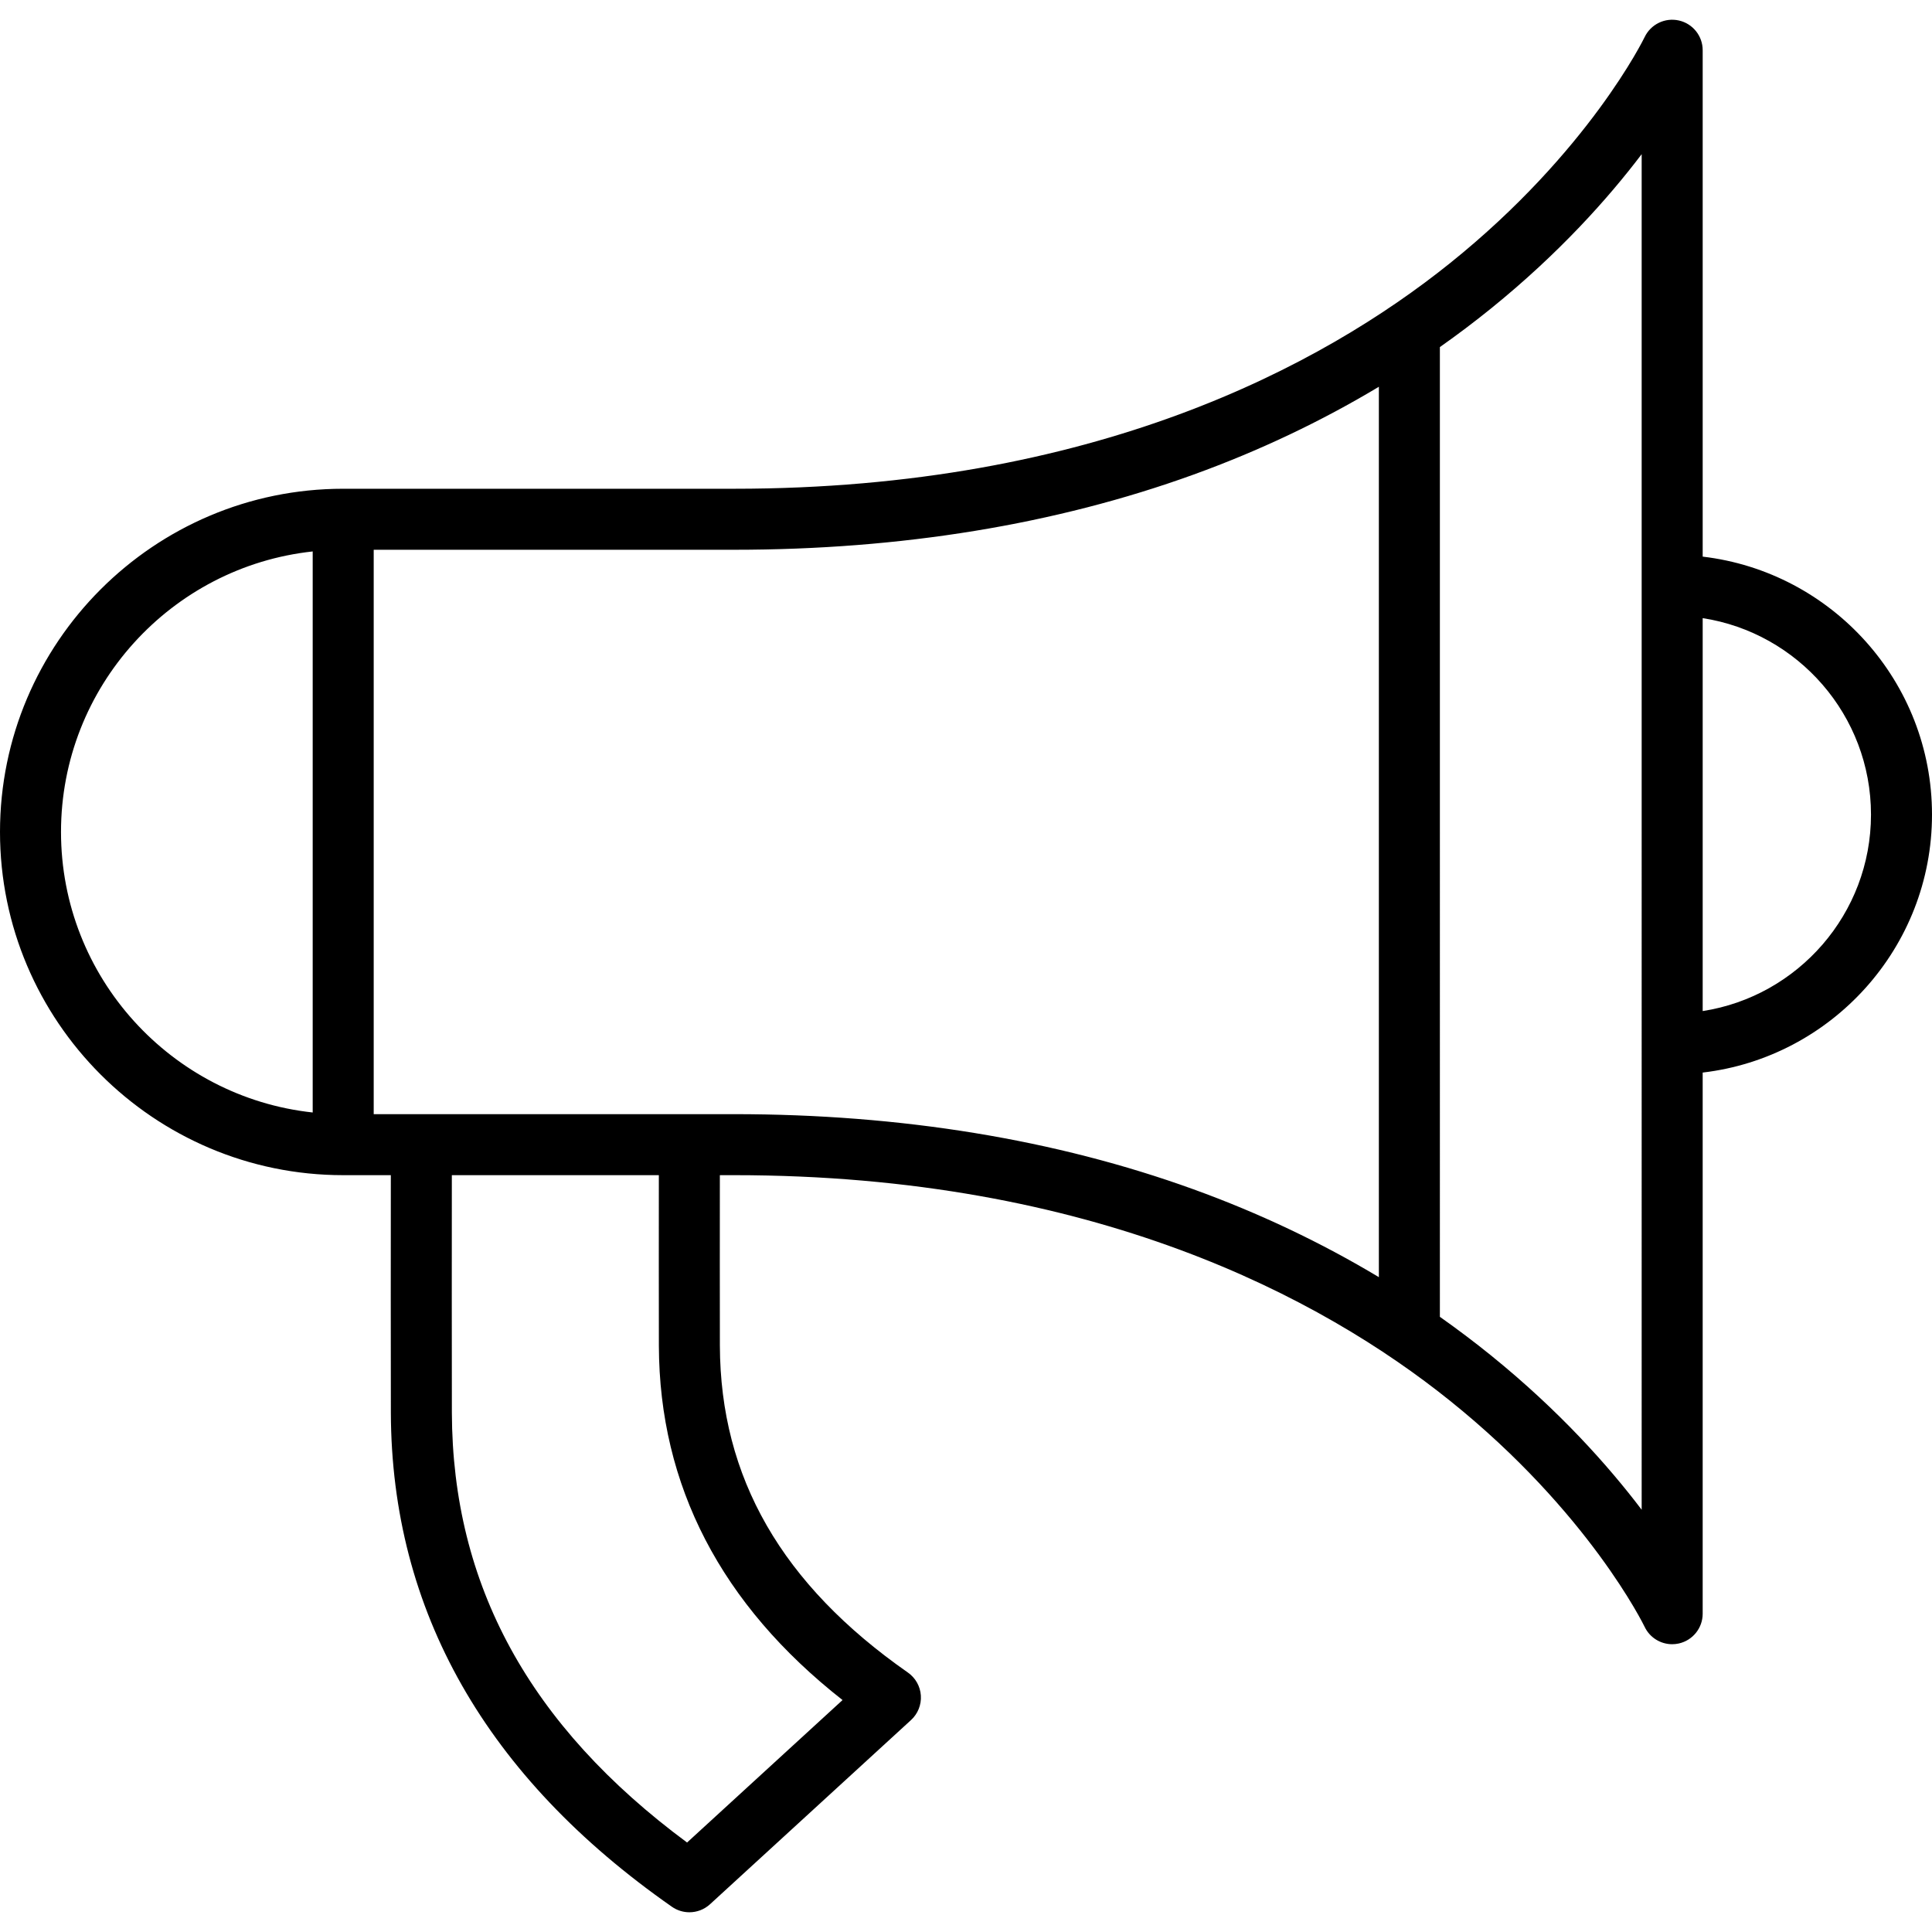
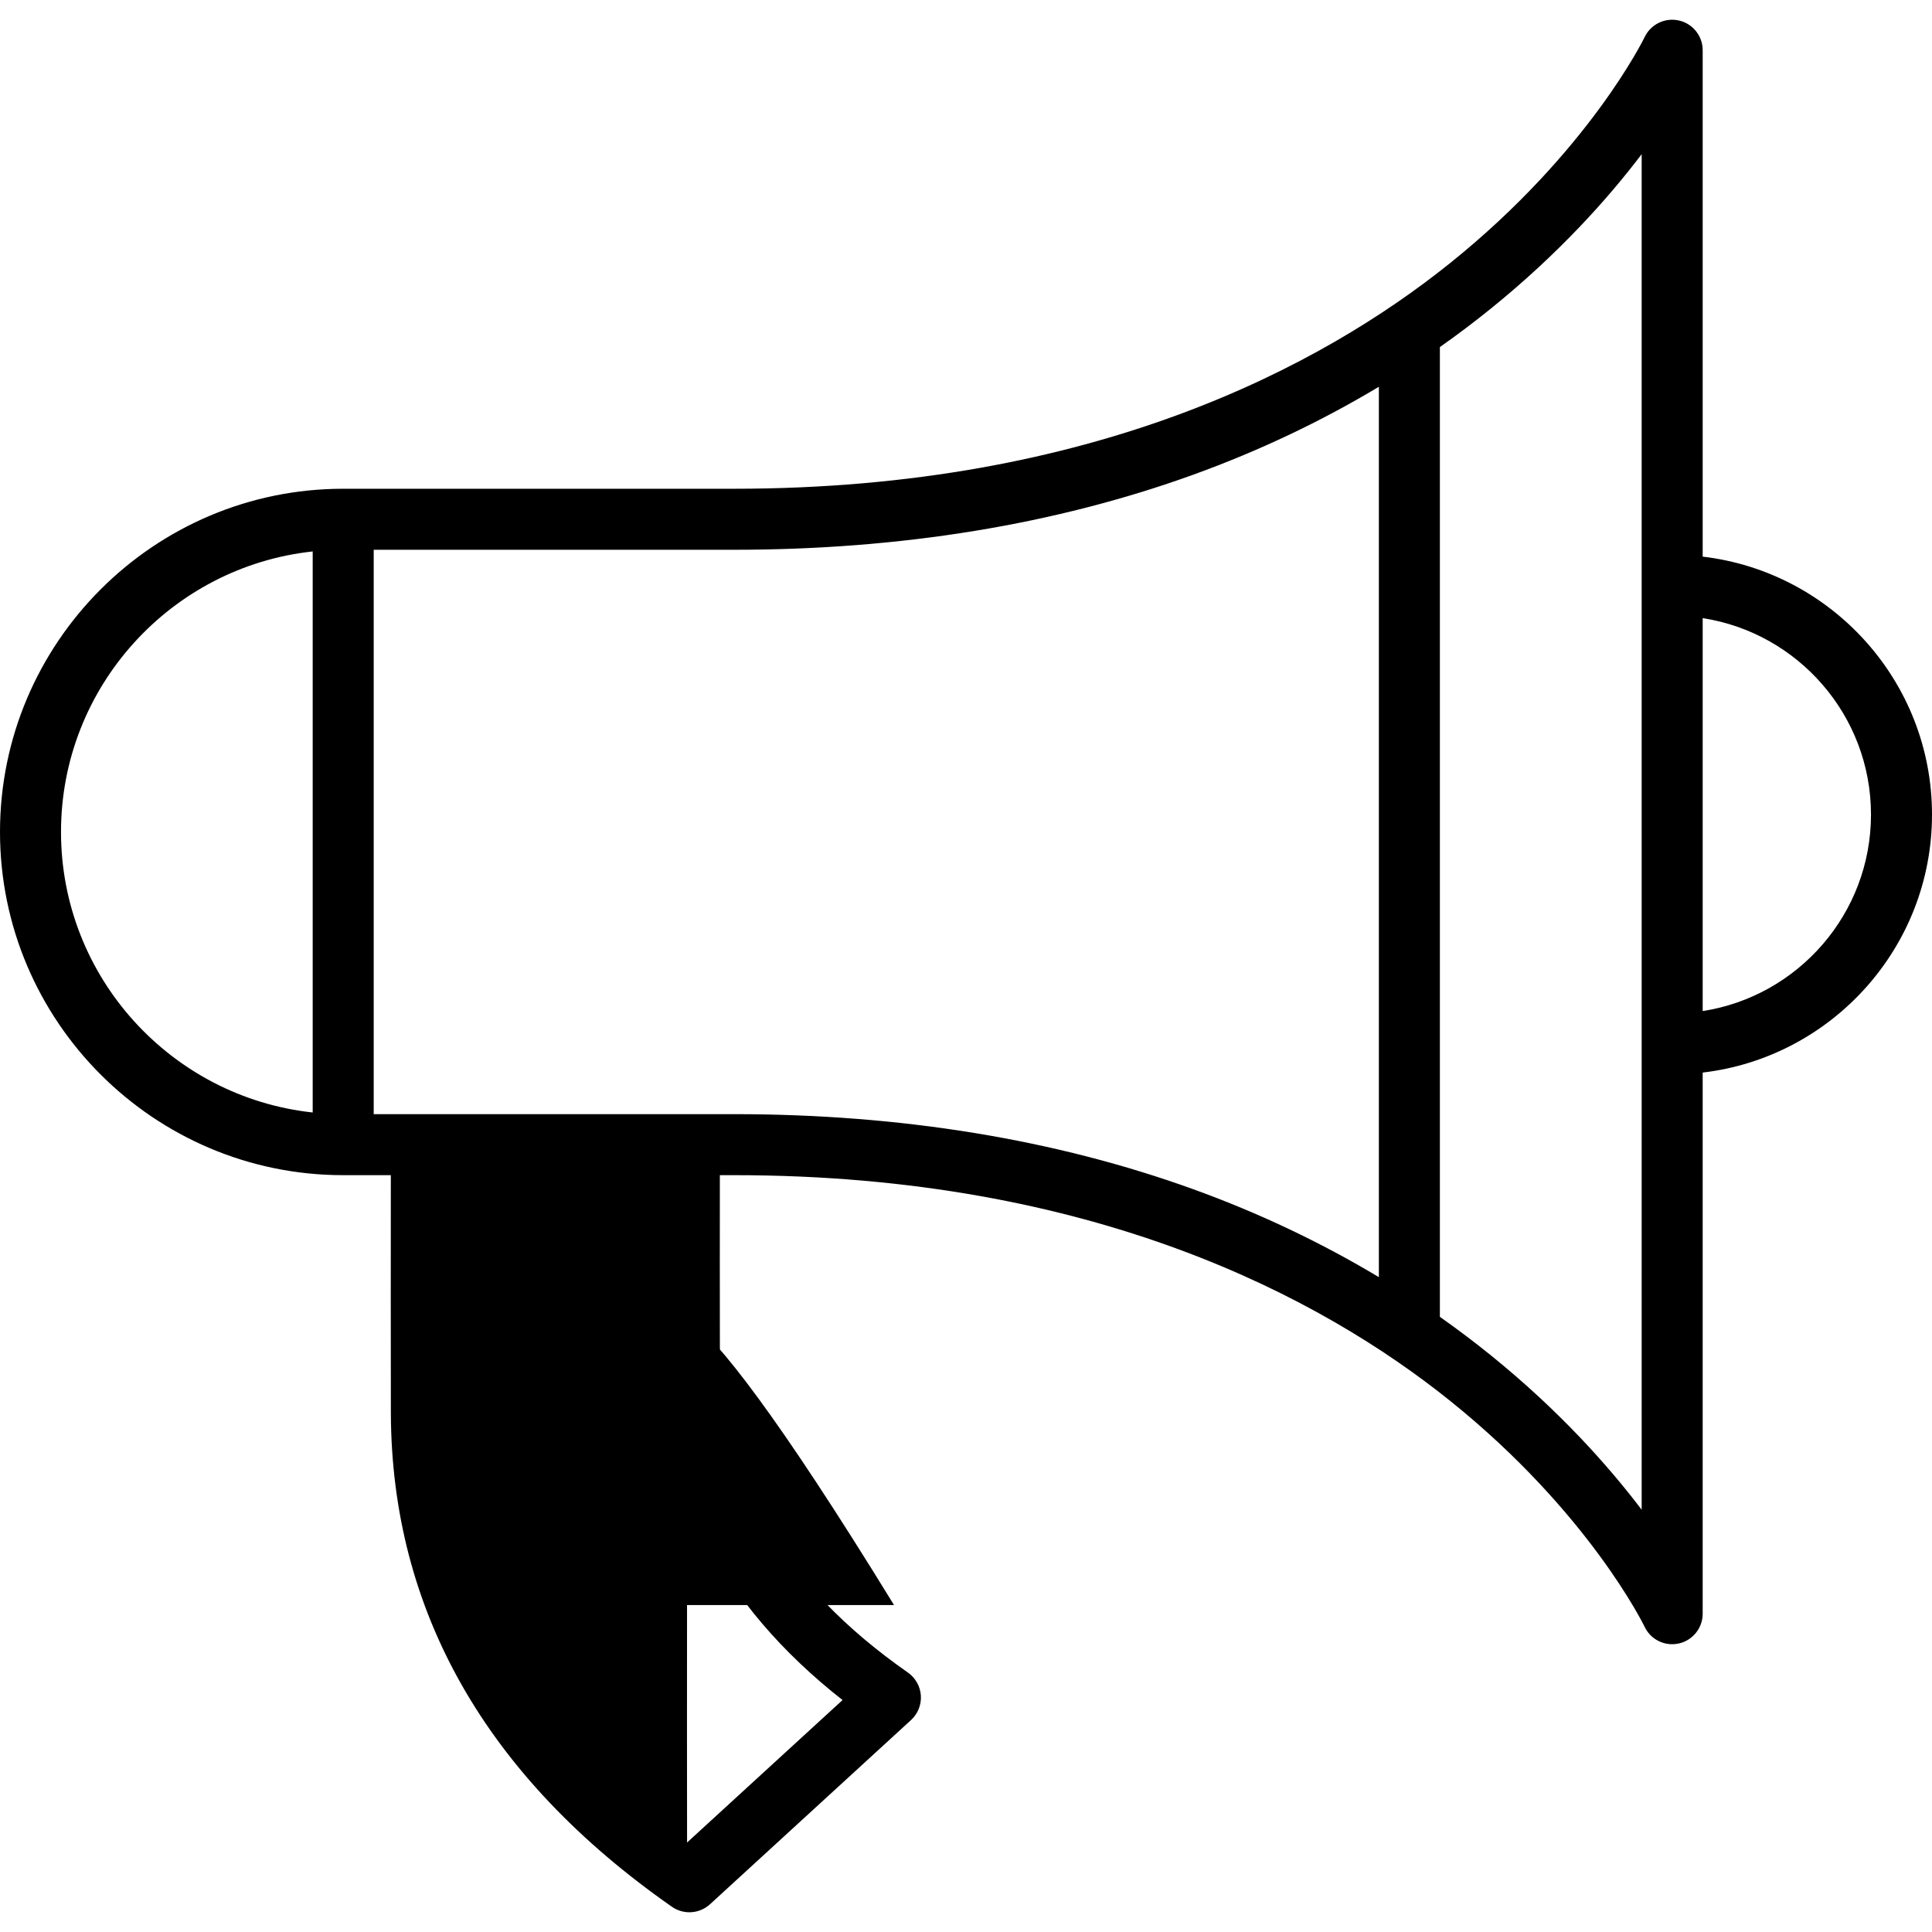
<svg xmlns="http://www.w3.org/2000/svg" version="1.1" id="Capa_1" x="0px" y="0px" viewBox="0 0 460 460" style="enable-background:new 0 0 460 460;" xml:space="preserve">
-   <path id="XMLID_1476_" d="M460,193.952c0-31.652-23.9-57.813-54.599-61.421V11.955c0-3.394-2.353-6.329-5.663-7.078  c-3.312-0.747-6.7,0.9-8.162,3.964c-0.129,0.27-13.229,27.239-46.326,53.809c-30.526,24.507-84.882,53.72-170.469,53.72H81.715  C36.657,116.37,0,153.028,0,198.086s36.657,81.716,81.715,81.716h11.34c-0.012,14.038-0.031,44.544,0.007,56.578  c0.147,47.131,22.662,86.702,66.923,117.614c1.255,0.877,2.709,1.308,4.156,1.308c1.769,0,3.529-0.645,4.909-1.908l47.863-43.86  c1.625-1.489,2.485-3.635,2.34-5.834s-1.281-4.213-3.088-5.475c-30.025-20.97-44.667-46.431-44.765-77.839  c-0.026-8.521-0.015-29.443-0.006-40.584h3.386c85.587,0,139.943,29.213,170.469,53.72c33.098,26.57,46.198,53.54,46.326,53.809  c1.221,2.573,3.803,4.15,6.56,4.15c0.527,0,1.06-0.058,1.591-0.177c3.317-0.744,5.674-3.688,5.674-7.087V255.373  C436.1,251.765,460,225.604,460,193.952z M14.526,198.086c0-34.594,26.282-63.156,59.926-66.79v133.581  C40.808,261.242,14.526,232.679,14.526,198.086z M156.875,320.43c0.104,33.303,14.808,61.641,43.731,84.344l-37.018,33.921  c-37.542-27.789-55.872-61.325-56-102.361c-0.037-12.014-0.018-42.509-0.007-56.533h49.287  C156.86,290.955,156.848,311.89,156.875,320.43z M174.781,265.275H88.978V130.897h85.803c39.763,0,76.553-6.017,109.351-17.883  c15.661-5.666,30.425-12.676,44.171-20.929v212.002c-13.746-8.253-28.51-15.263-44.171-20.929  C251.335,271.292,214.544,265.275,174.781,265.275z M390.874,359.463c-7.94-10.47-19.621-23.592-35.865-36.733  c-3.945-3.192-8.008-6.257-12.18-9.198V82.639c4.172-2.941,8.235-6.006,12.18-9.198c16.244-13.141,27.924-26.263,35.865-36.733  V359.463z M405.401,240.73v-93.556c22.665,3.505,40.073,23.146,40.073,46.778S428.066,237.225,405.401,240.73z" />
+   <path id="XMLID_1476_" d="M460,193.952c0-31.652-23.9-57.813-54.599-61.421V11.955c0-3.394-2.353-6.329-5.663-7.078  c-3.312-0.747-6.7,0.9-8.162,3.964c-0.129,0.27-13.229,27.239-46.326,53.809c-30.526,24.507-84.882,53.72-170.469,53.72H81.715  C36.657,116.37,0,153.028,0,198.086s36.657,81.716,81.715,81.716h11.34c-0.012,14.038-0.031,44.544,0.007,56.578  c0.147,47.131,22.662,86.702,66.923,117.614c1.255,0.877,2.709,1.308,4.156,1.308c1.769,0,3.529-0.645,4.909-1.908l47.863-43.86  c1.625-1.489,2.485-3.635,2.34-5.834s-1.281-4.213-3.088-5.475c-30.025-20.97-44.667-46.431-44.765-77.839  c-0.026-8.521-0.015-29.443-0.006-40.584h3.386c85.587,0,139.943,29.213,170.469,53.72c33.098,26.57,46.198,53.54,46.326,53.809  c1.221,2.573,3.803,4.15,6.56,4.15c0.527,0,1.06-0.058,1.591-0.177c3.317-0.744,5.674-3.688,5.674-7.087V255.373  C436.1,251.765,460,225.604,460,193.952z M14.526,198.086c0-34.594,26.282-63.156,59.926-66.79v133.581  C40.808,261.242,14.526,232.679,14.526,198.086z M156.875,320.43c0.104,33.303,14.808,61.641,43.731,84.344l-37.018,33.921  c-0.037-12.014-0.018-42.509-0.007-56.533h49.287  C156.86,290.955,156.848,311.89,156.875,320.43z M174.781,265.275H88.978V130.897h85.803c39.763,0,76.553-6.017,109.351-17.883  c15.661-5.666,30.425-12.676,44.171-20.929v212.002c-13.746-8.253-28.51-15.263-44.171-20.929  C251.335,271.292,214.544,265.275,174.781,265.275z M390.874,359.463c-7.94-10.47-19.621-23.592-35.865-36.733  c-3.945-3.192-8.008-6.257-12.18-9.198V82.639c4.172-2.941,8.235-6.006,12.18-9.198c16.244-13.141,27.924-26.263,35.865-36.733  V359.463z M405.401,240.73v-93.556c22.665,3.505,40.073,23.146,40.073,46.778S428.066,237.225,405.401,240.73z" />
  <g>
</g>
  <g>
</g>
  <g>
</g>
  <g>
</g>
  <g>
</g>
  <g>
</g>
  <g>
</g>
  <g>
</g>
  <g>
</g>
  <g>
</g>
  <g>
</g>
  <g>
</g>
  <g>
</g>
  <g>
</g>
  <g>
</g>
</svg>